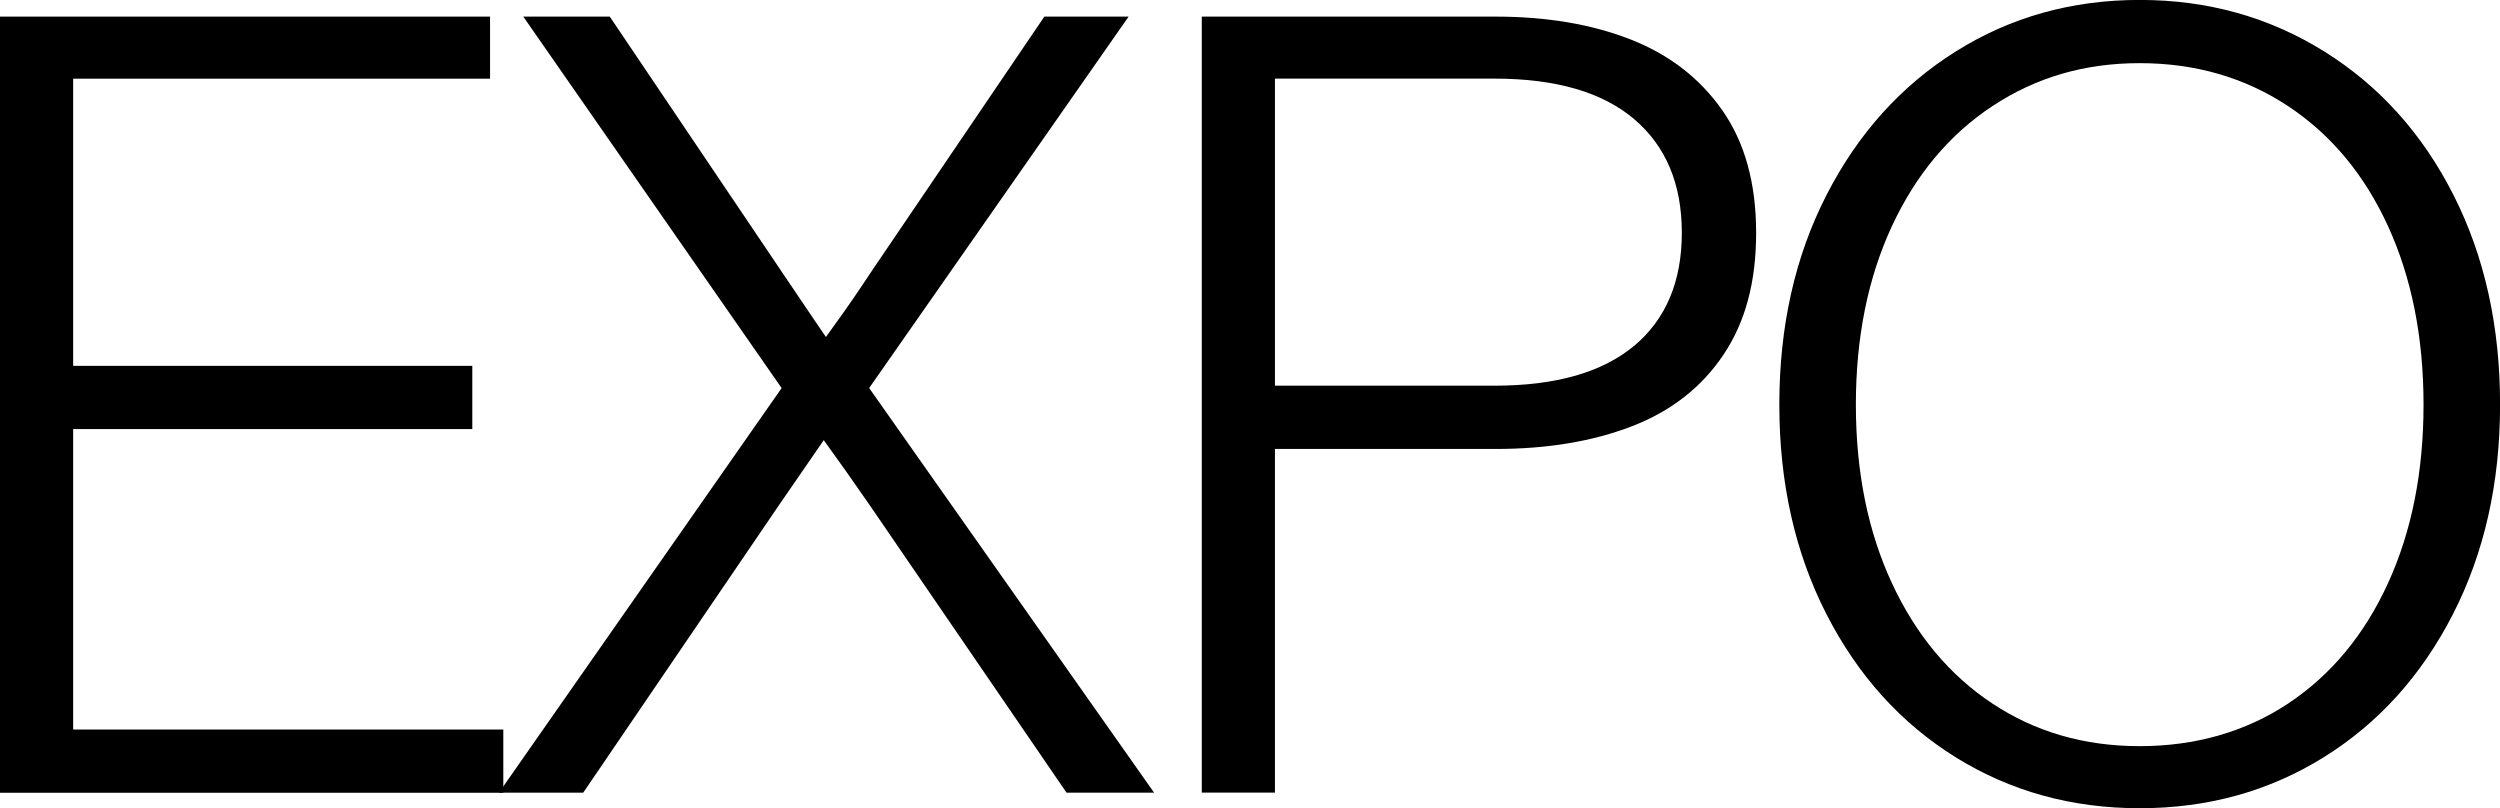
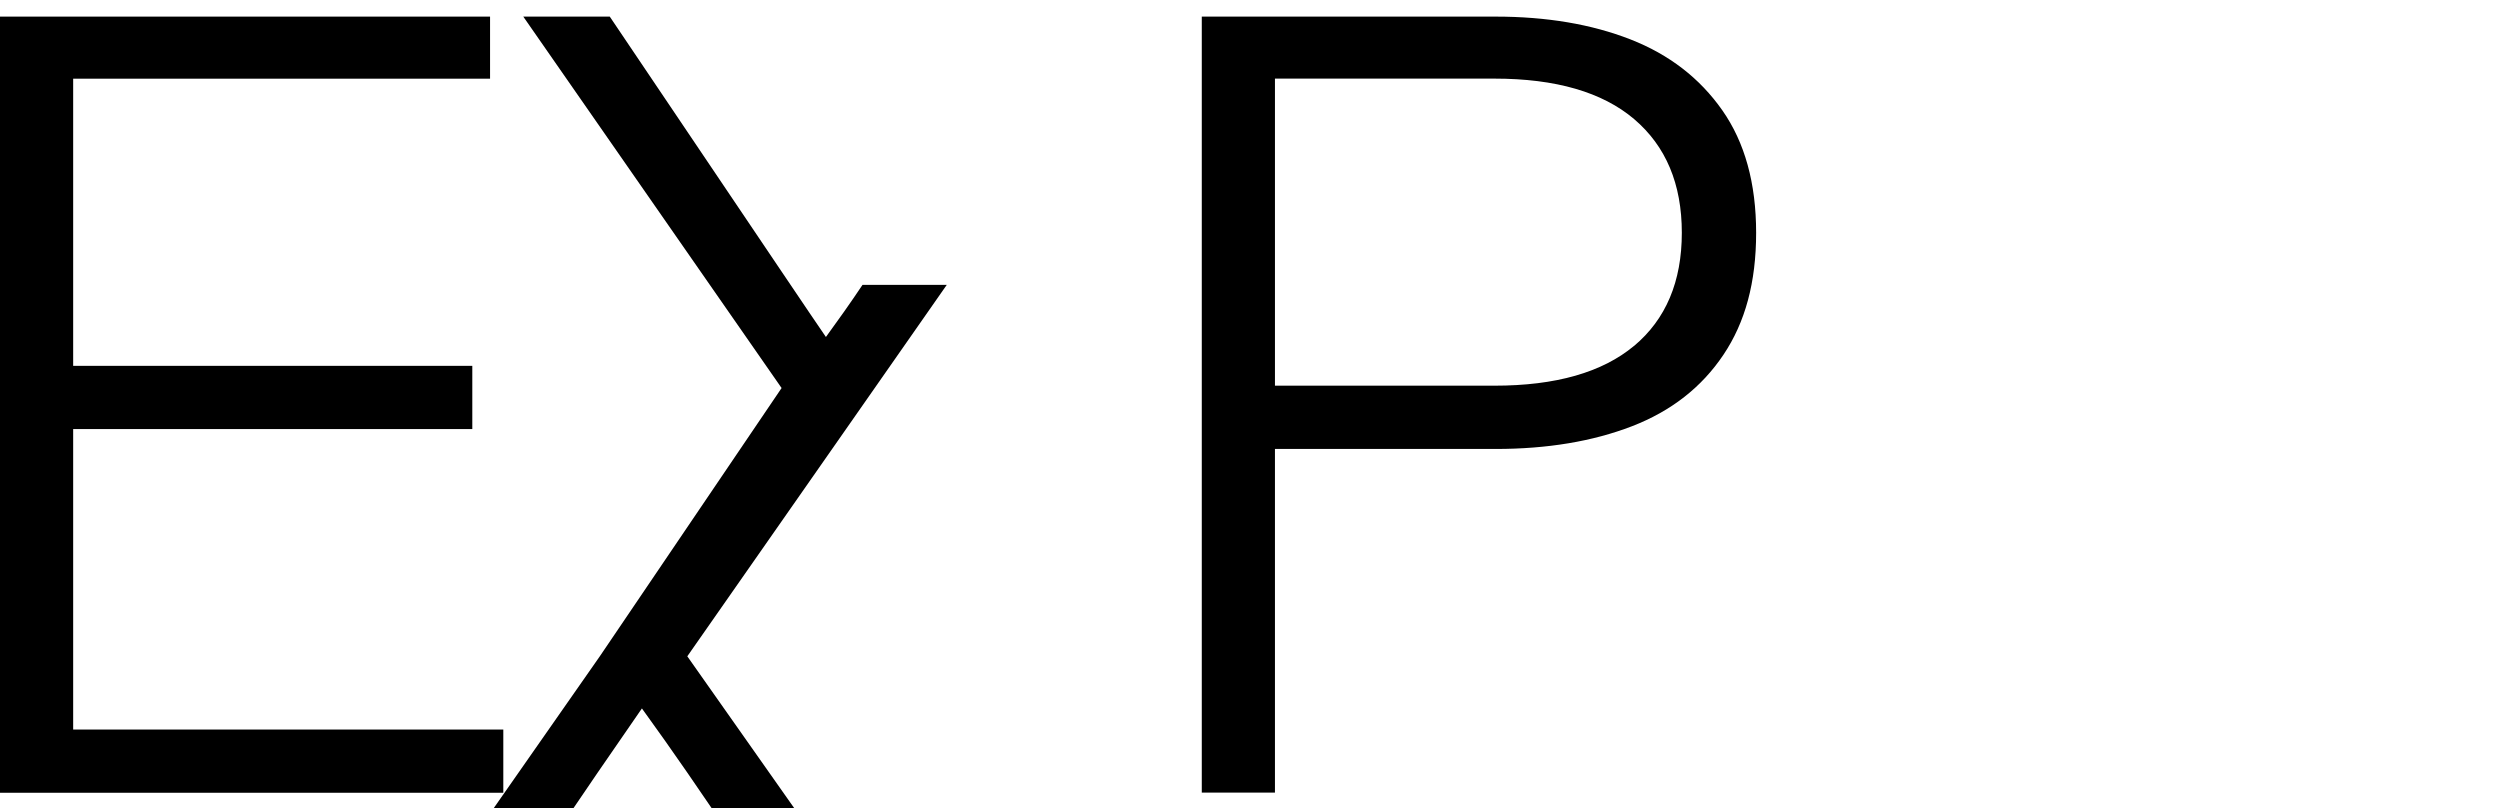
<svg xmlns="http://www.w3.org/2000/svg" viewBox="0 0 371.74 120.18">
  <path d="m0 2.47h72.87v9.23h-61.99v42.7h59.35v9.4h-59.35v44.68h63.96v9.4h-74.84z" />
-   <path d="m116.22 57.7-38.41-55.23h12.86l25.22 37.42c3.63 5.39 5.94 8.79 6.92 10.22.88-1.21 1.79-2.47 2.72-3.79s1.84-2.64 2.72-3.96l1.65-2.47 25.39-37.42h12.53l-38.58 55.23 42.37 60.17h-13.02l-29.34-42.86c-2.2-3.19-4.45-6.37-6.76-9.56-2.2 3.19-4.4 6.38-6.59 9.56l-29.18 42.86h-12.53l42.04-60.17z" />
+   <path d="m116.22 57.7-38.41-55.23h12.86l25.22 37.42c3.63 5.39 5.94 8.79 6.92 10.22.88-1.21 1.79-2.47 2.72-3.79s1.84-2.64 2.72-3.96h12.53l-38.58 55.23 42.37 60.17h-13.02l-29.34-42.86c-2.2-3.19-4.45-6.37-6.76-9.56-2.2 3.19-4.4 6.38-6.59 9.56l-29.18 42.86h-12.53l42.04-60.17z" />
  <path d="m178.7 2.47h43.69c7.58 0 14.26 1.13 20.03 3.38s10.33 5.77 13.68 10.55 5.03 10.85 5.03 18.22-1.62 13.3-4.86 18.13c-3.24 4.84-7.78 8.38-13.6 10.63-5.83 2.25-12.58 3.38-20.28 3.38h-32.81v51.1h-10.88zm64.29 48.96c4.72-3.96 7.09-9.56 7.09-16.82s-2.37-12.88-7.09-16.9c-4.73-4.01-11.65-6.02-20.77-6.02h-32.64v45.66h32.64c9.12 0 16.04-1.98 20.77-5.93z" />
-   <path d="m290.8 112.6c-8.13-5.05-14.54-12.14-19.21-21.27-4.67-9.12-7.01-19.51-7.01-31.16s2.33-22.03 7.01-31.16c4.67-9.12 11.07-16.24 19.21-21.35 8.13-5.11 17.25-7.67 27.37-7.67s19.26 2.56 27.45 7.67 14.59 12.23 19.21 21.35 6.92 19.51 6.92 31.16-2.34 22.04-7.01 31.16-11.07 16.21-19.21 21.27c-8.13 5.06-17.25 7.58-27.37 7.58s-19.23-2.53-27.37-7.58zm49.45-8c6.37-4.23 11.32-10.19 14.84-17.89 3.52-7.69 5.28-16.54 5.28-26.54s-1.76-18.85-5.28-26.54-8.49-13.65-14.92-17.89c-6.43-4.23-13.77-6.35-22.01-6.35s-15.41 2.12-21.84 6.35-11.43 10.2-15 17.89-5.36 16.54-5.36 26.54 1.79 18.85 5.36 26.54 8.54 13.66 14.92 17.89c6.37 4.23 13.68 6.35 21.93 6.35s15.71-2.12 22.09-6.35z" />
</svg>